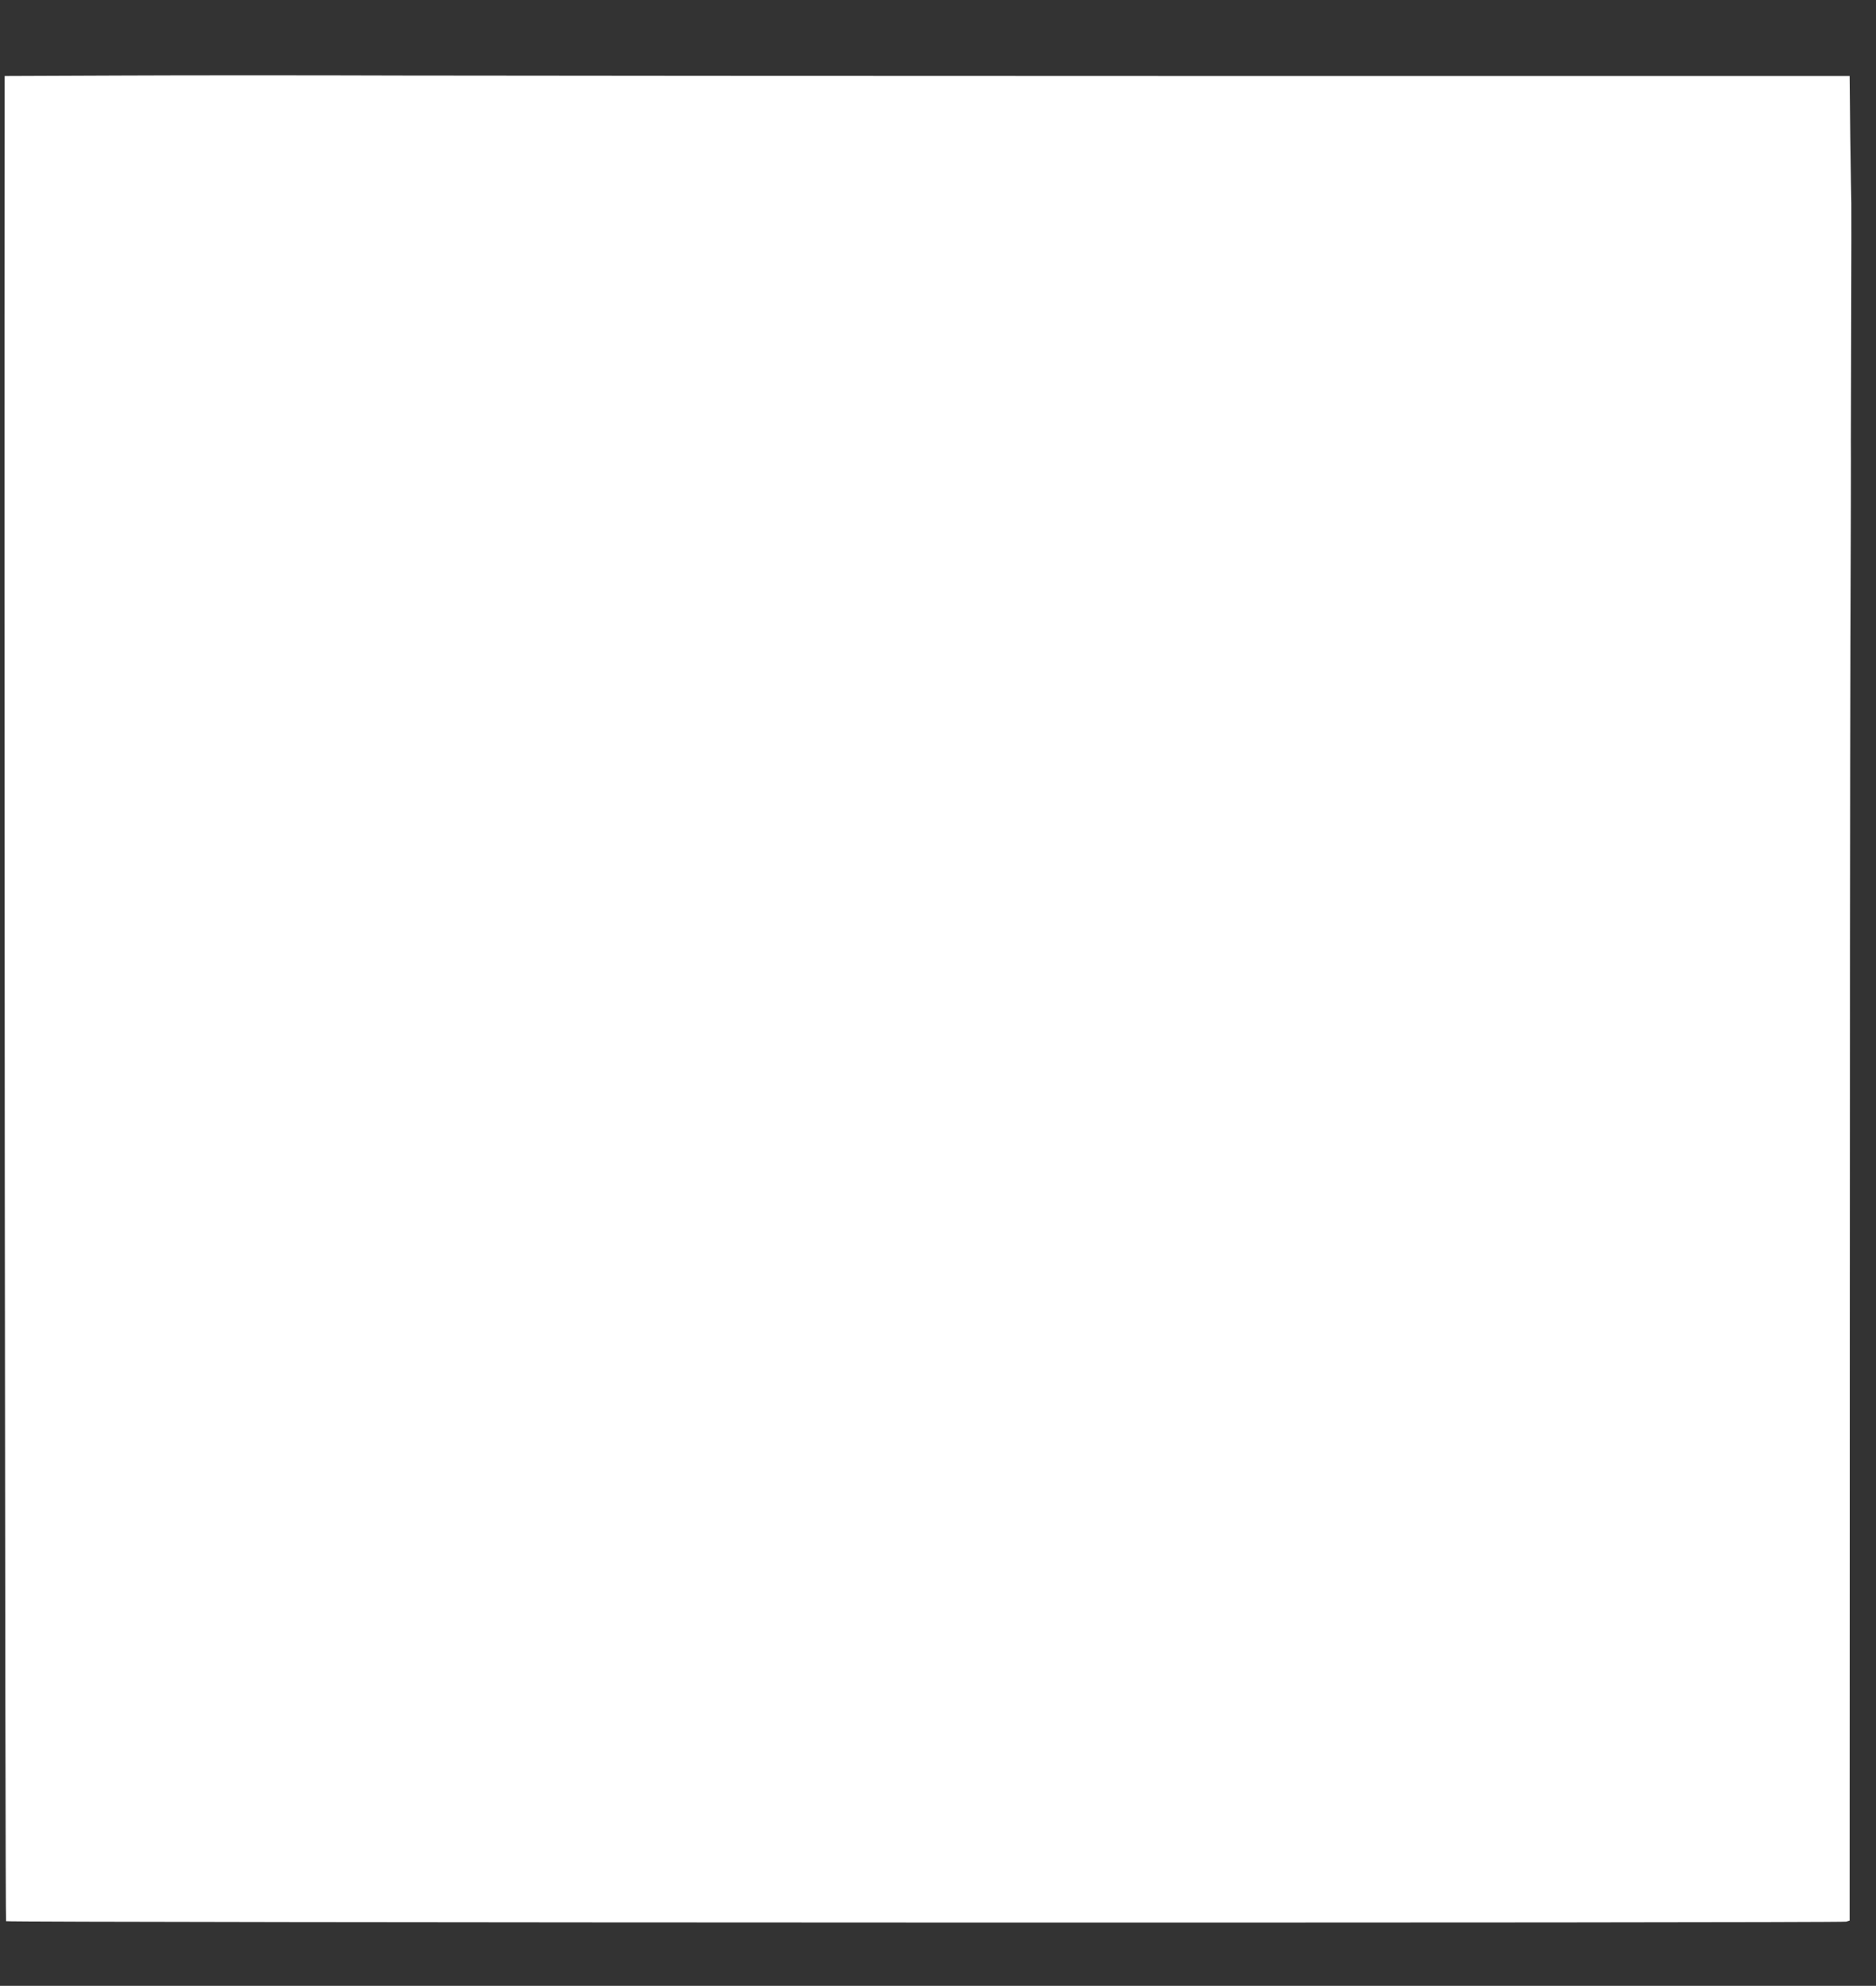
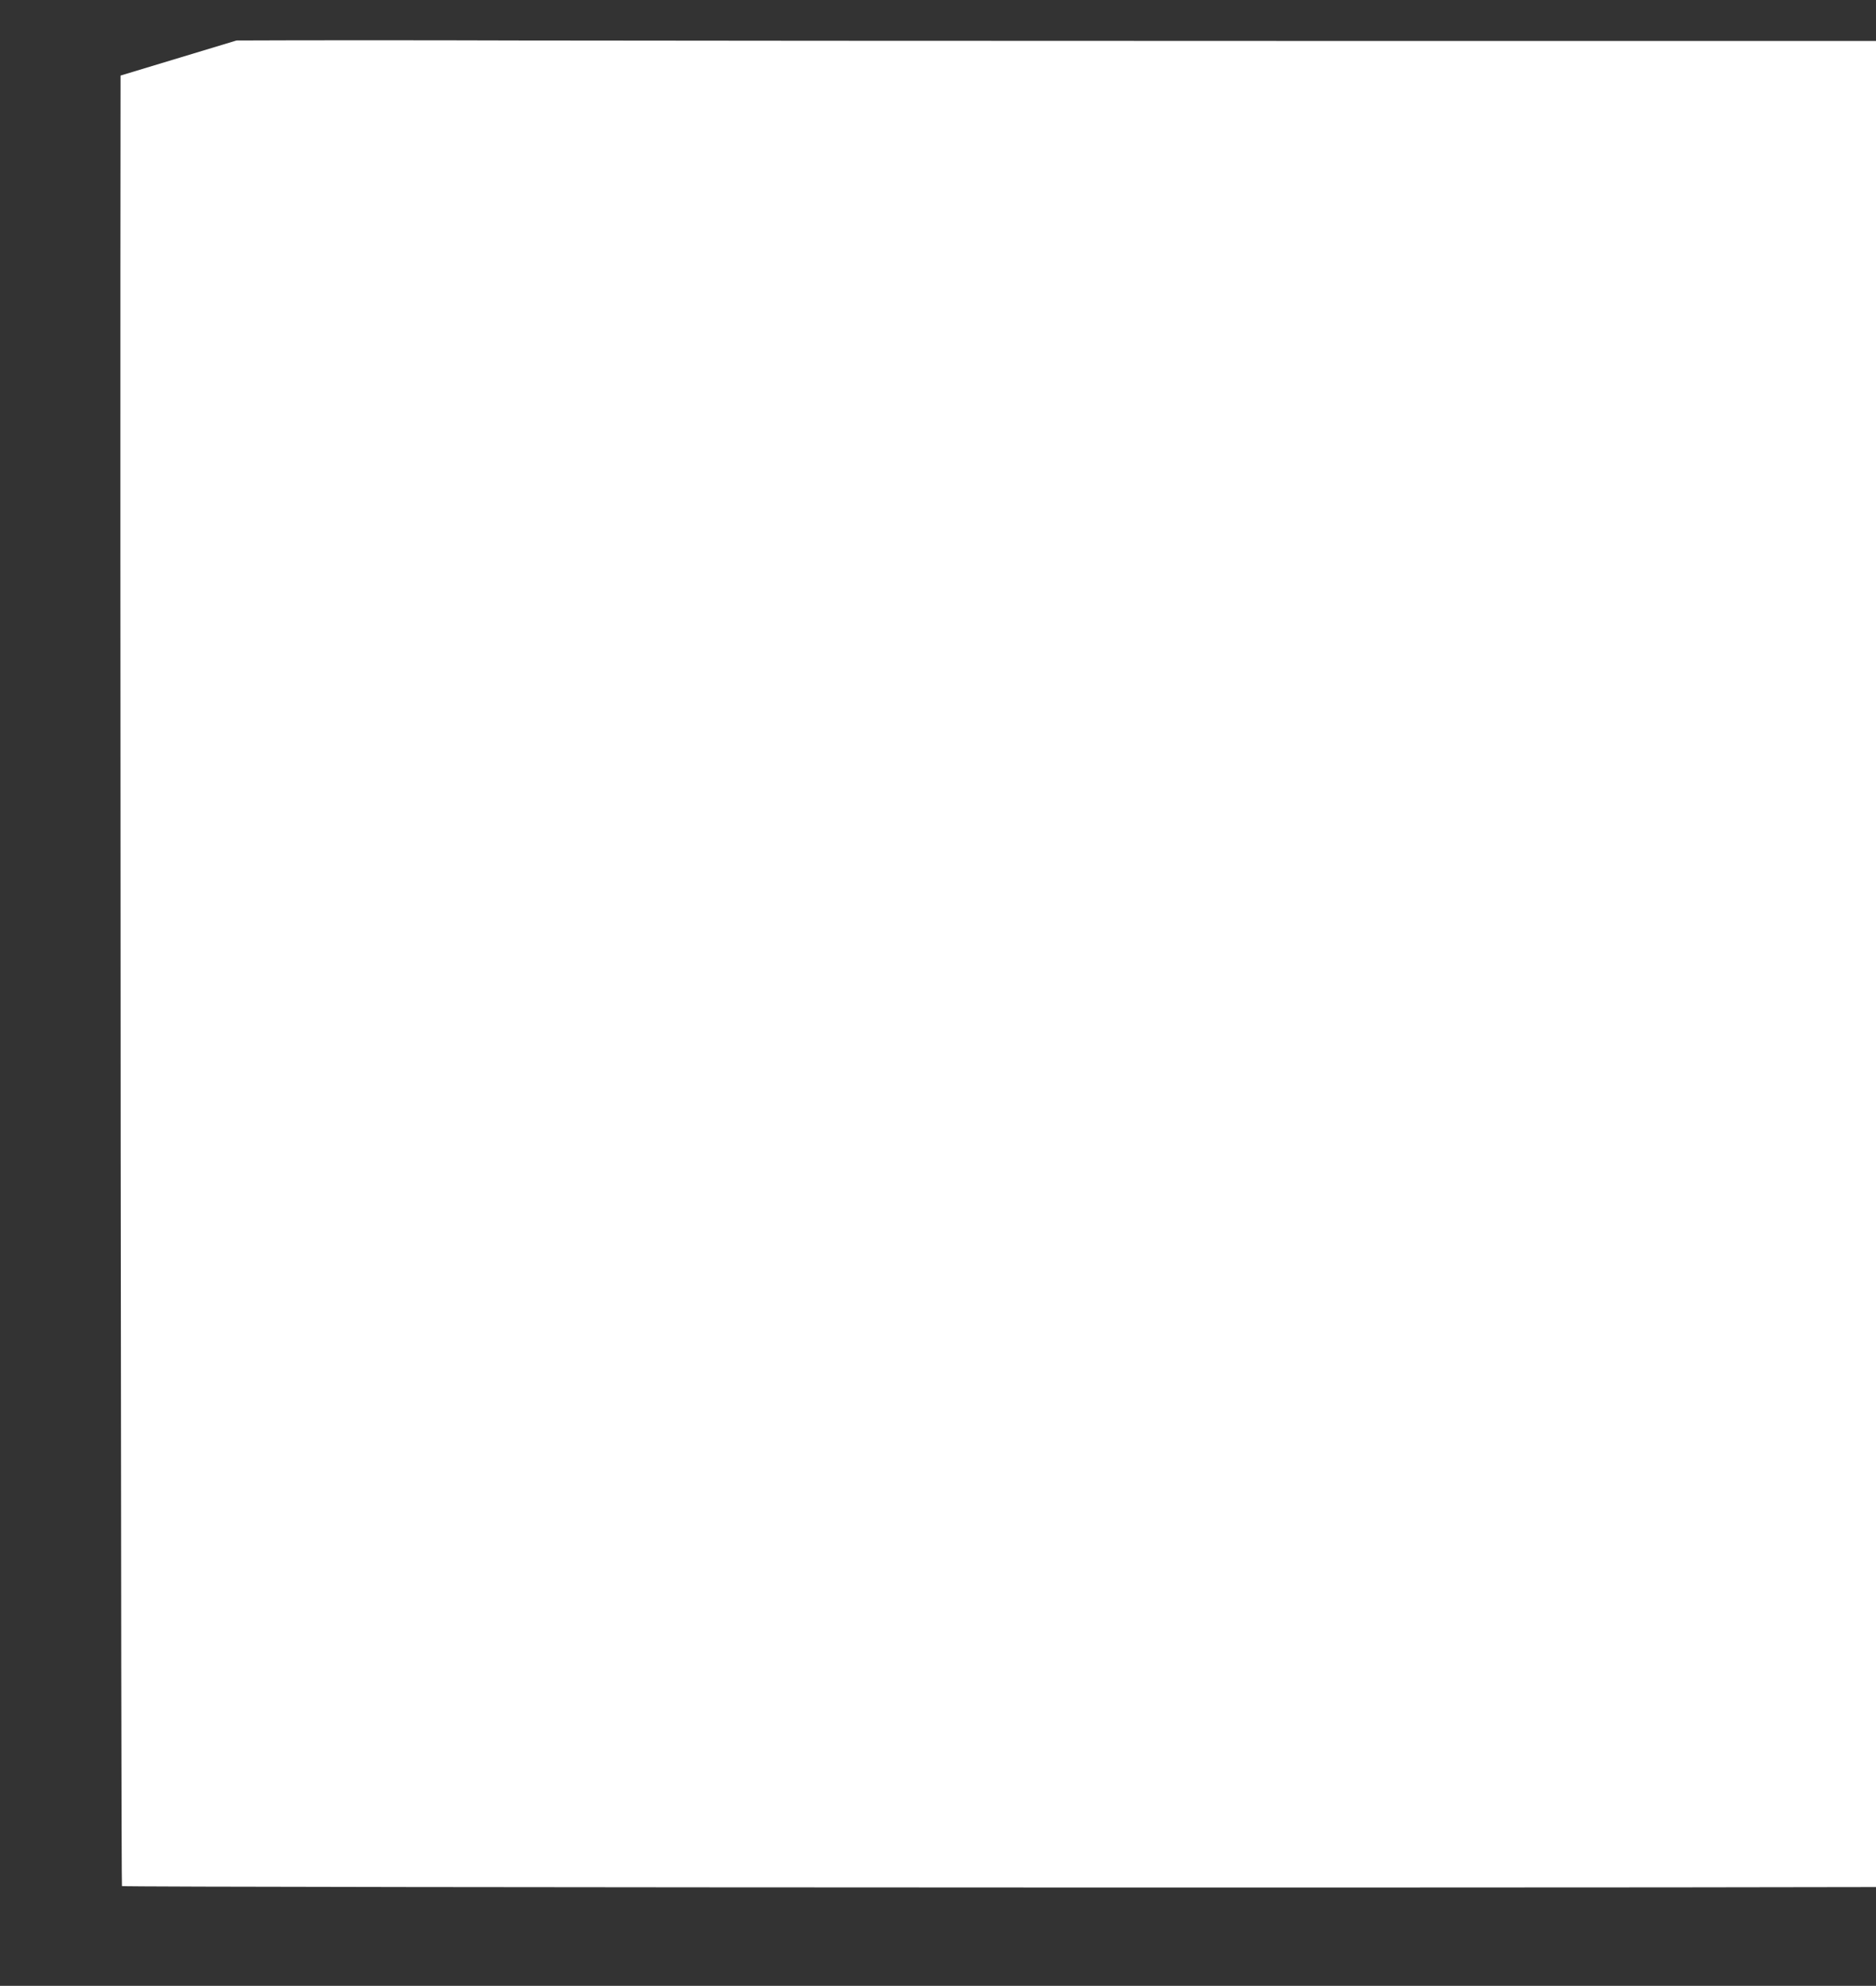
<svg xmlns="http://www.w3.org/2000/svg" version="1.0" width="1209pt" height="1280pt" viewBox="0 0 1209 1280" preserveAspectRatio="xMidYMid meet">
  <rect x="0" y="0" width="1209" height="1280" fill="#333333" stroke="none" />
  <g transform="translate(0,1280) scale(0.1,-0.1)" fill="#ffffff" stroke="none">
-     <path d="M777 12313 l-747 -3 0 -223 c-4 -2881 3 -11664 9 -11670 10 -10 11827 -13 11859 -3 l22 7 1 3492 c0 1921 2 4055 4 4742 3 688 4 1275 3 1305 0 30 1 377 2 770 1 393 2 735 1 760 -1 25 -4 219 -7 433 l-4 387 -4123 0 c-2267 0 -4606 2 -5197 3 -591 2 -1411 2 -1823 0z" />
+     <path d="M777 12313 c-4 -2881 3 -11664 9 -11670 10 -10 11827 -13 11859 -3 l22 7 1 3492 c0 1921 2 4055 4 4742 3 688 4 1275 3 1305 0 30 1 377 2 770 1 393 2 735 1 760 -1 25 -4 219 -7 433 l-4 387 -4123 0 c-2267 0 -4606 2 -5197 3 -591 2 -1411 2 -1823 0z" />
  </g>
</svg>